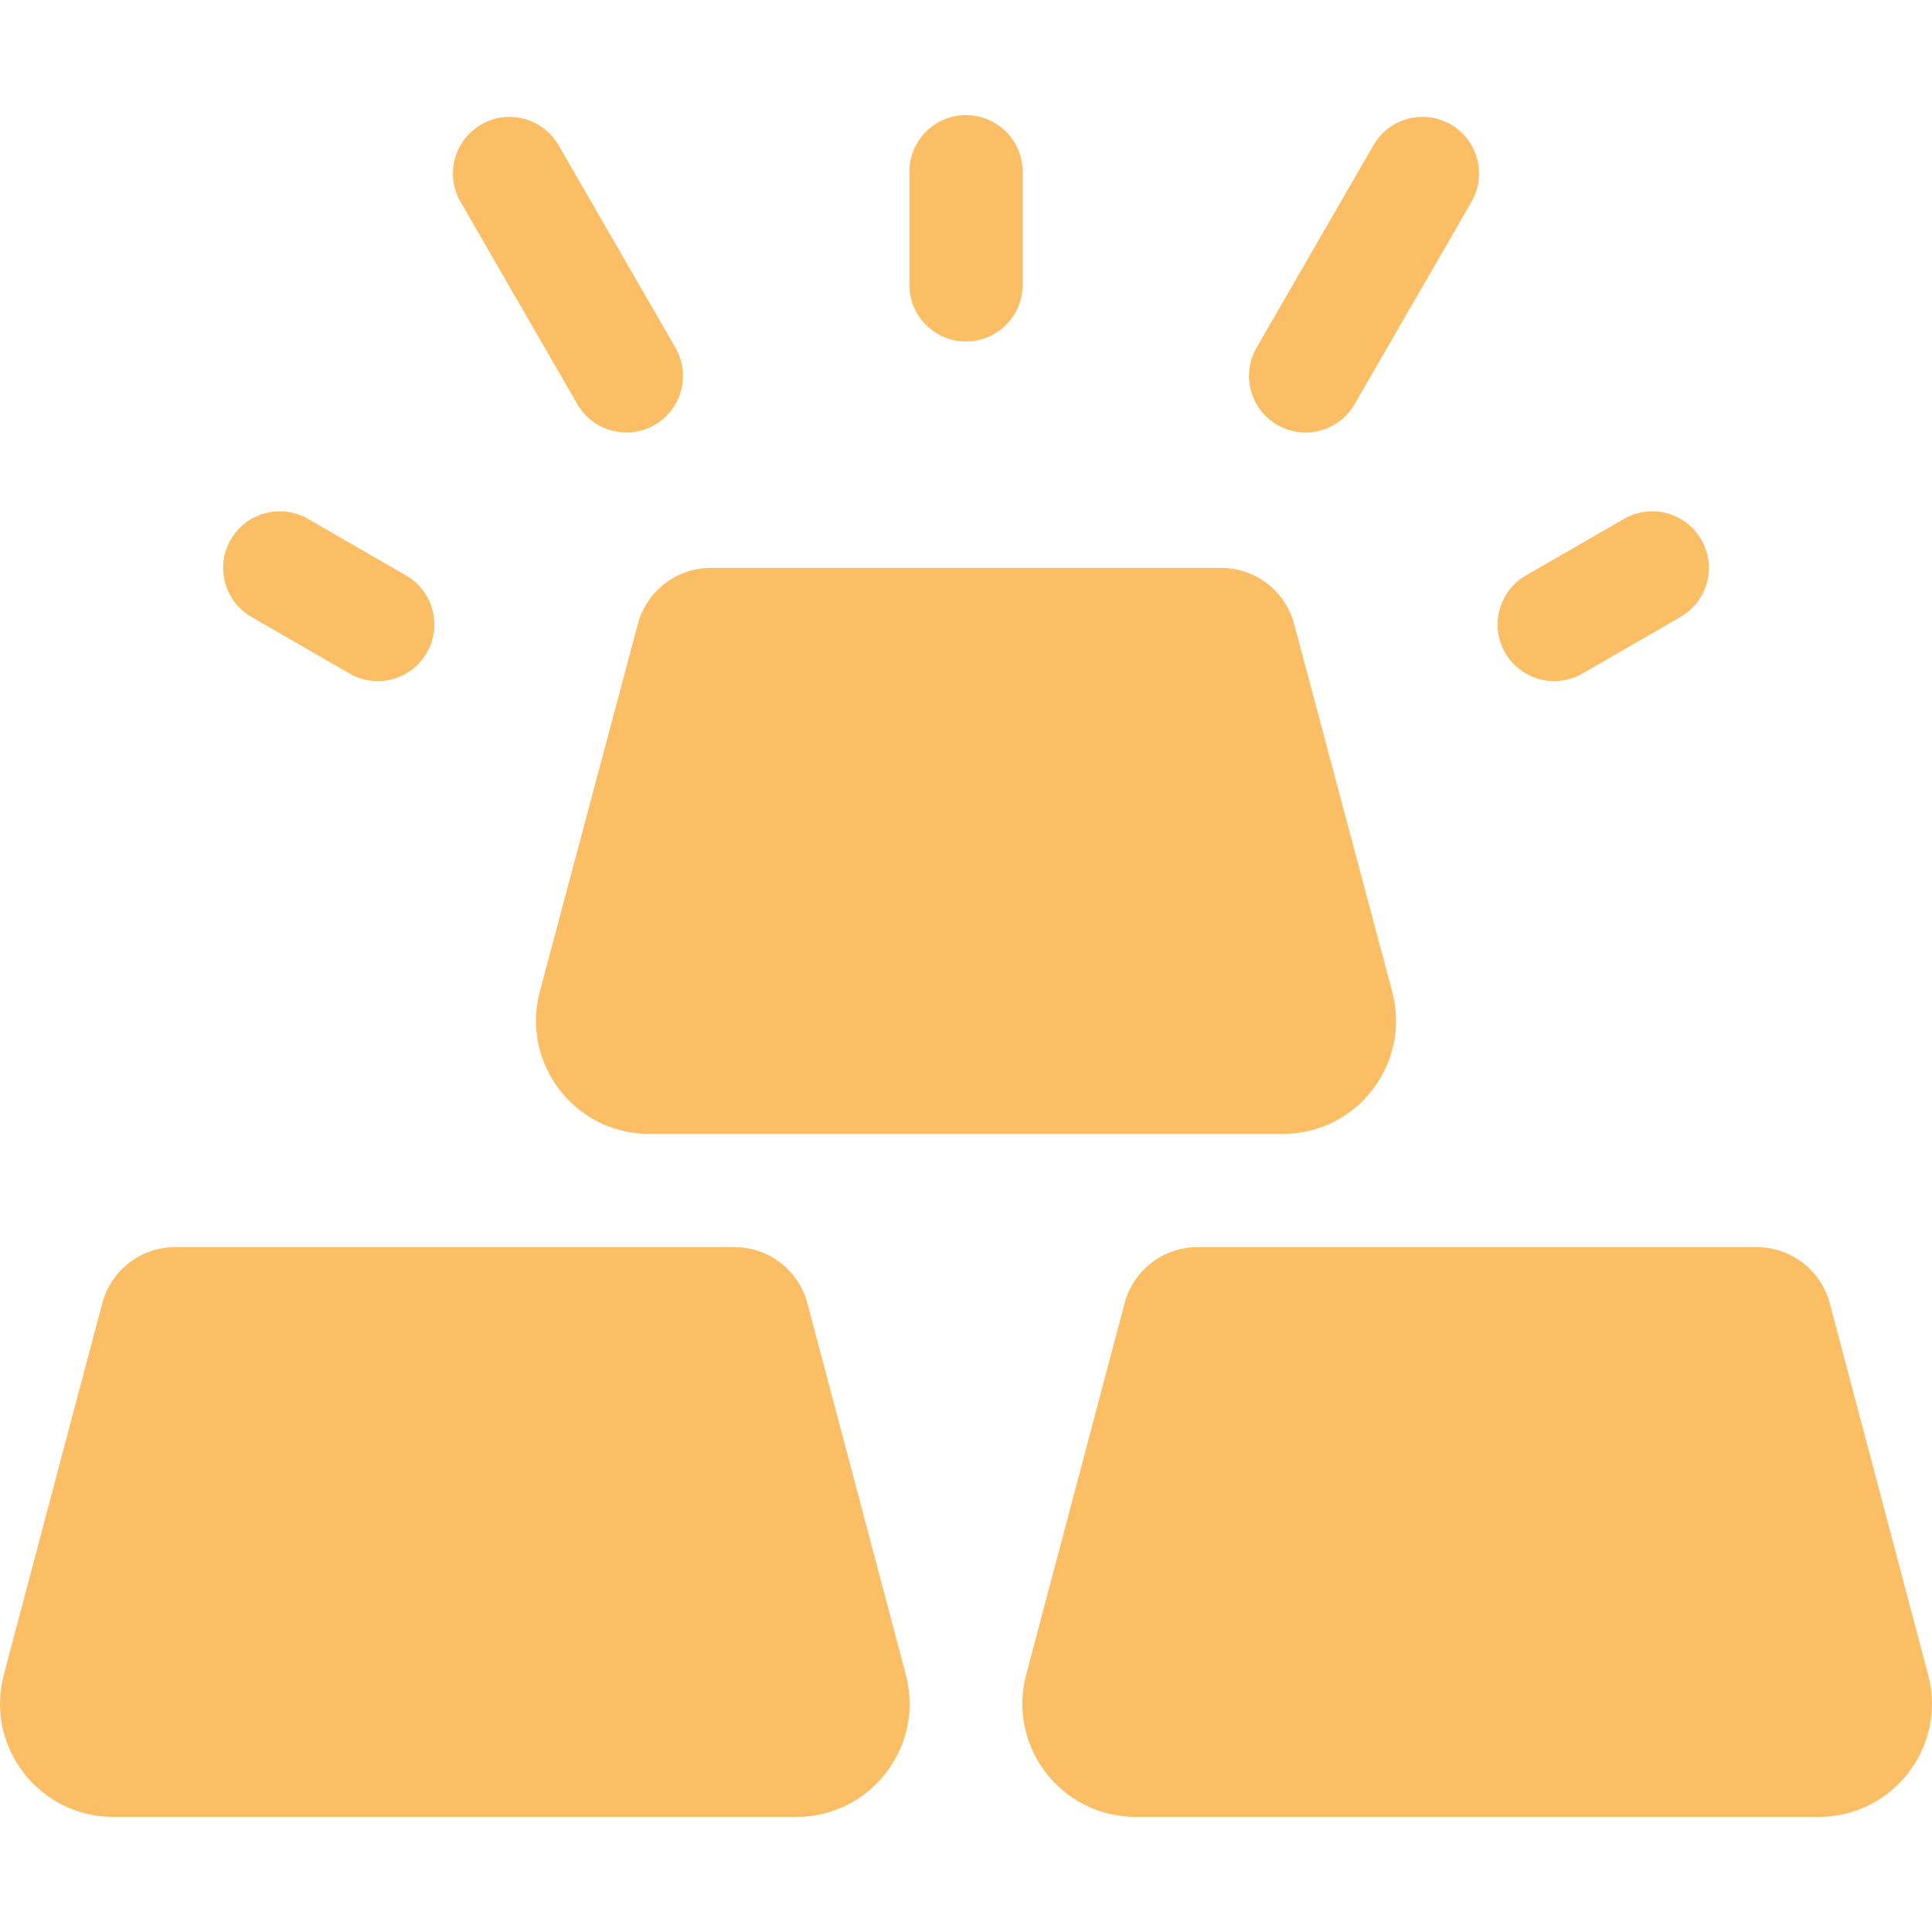
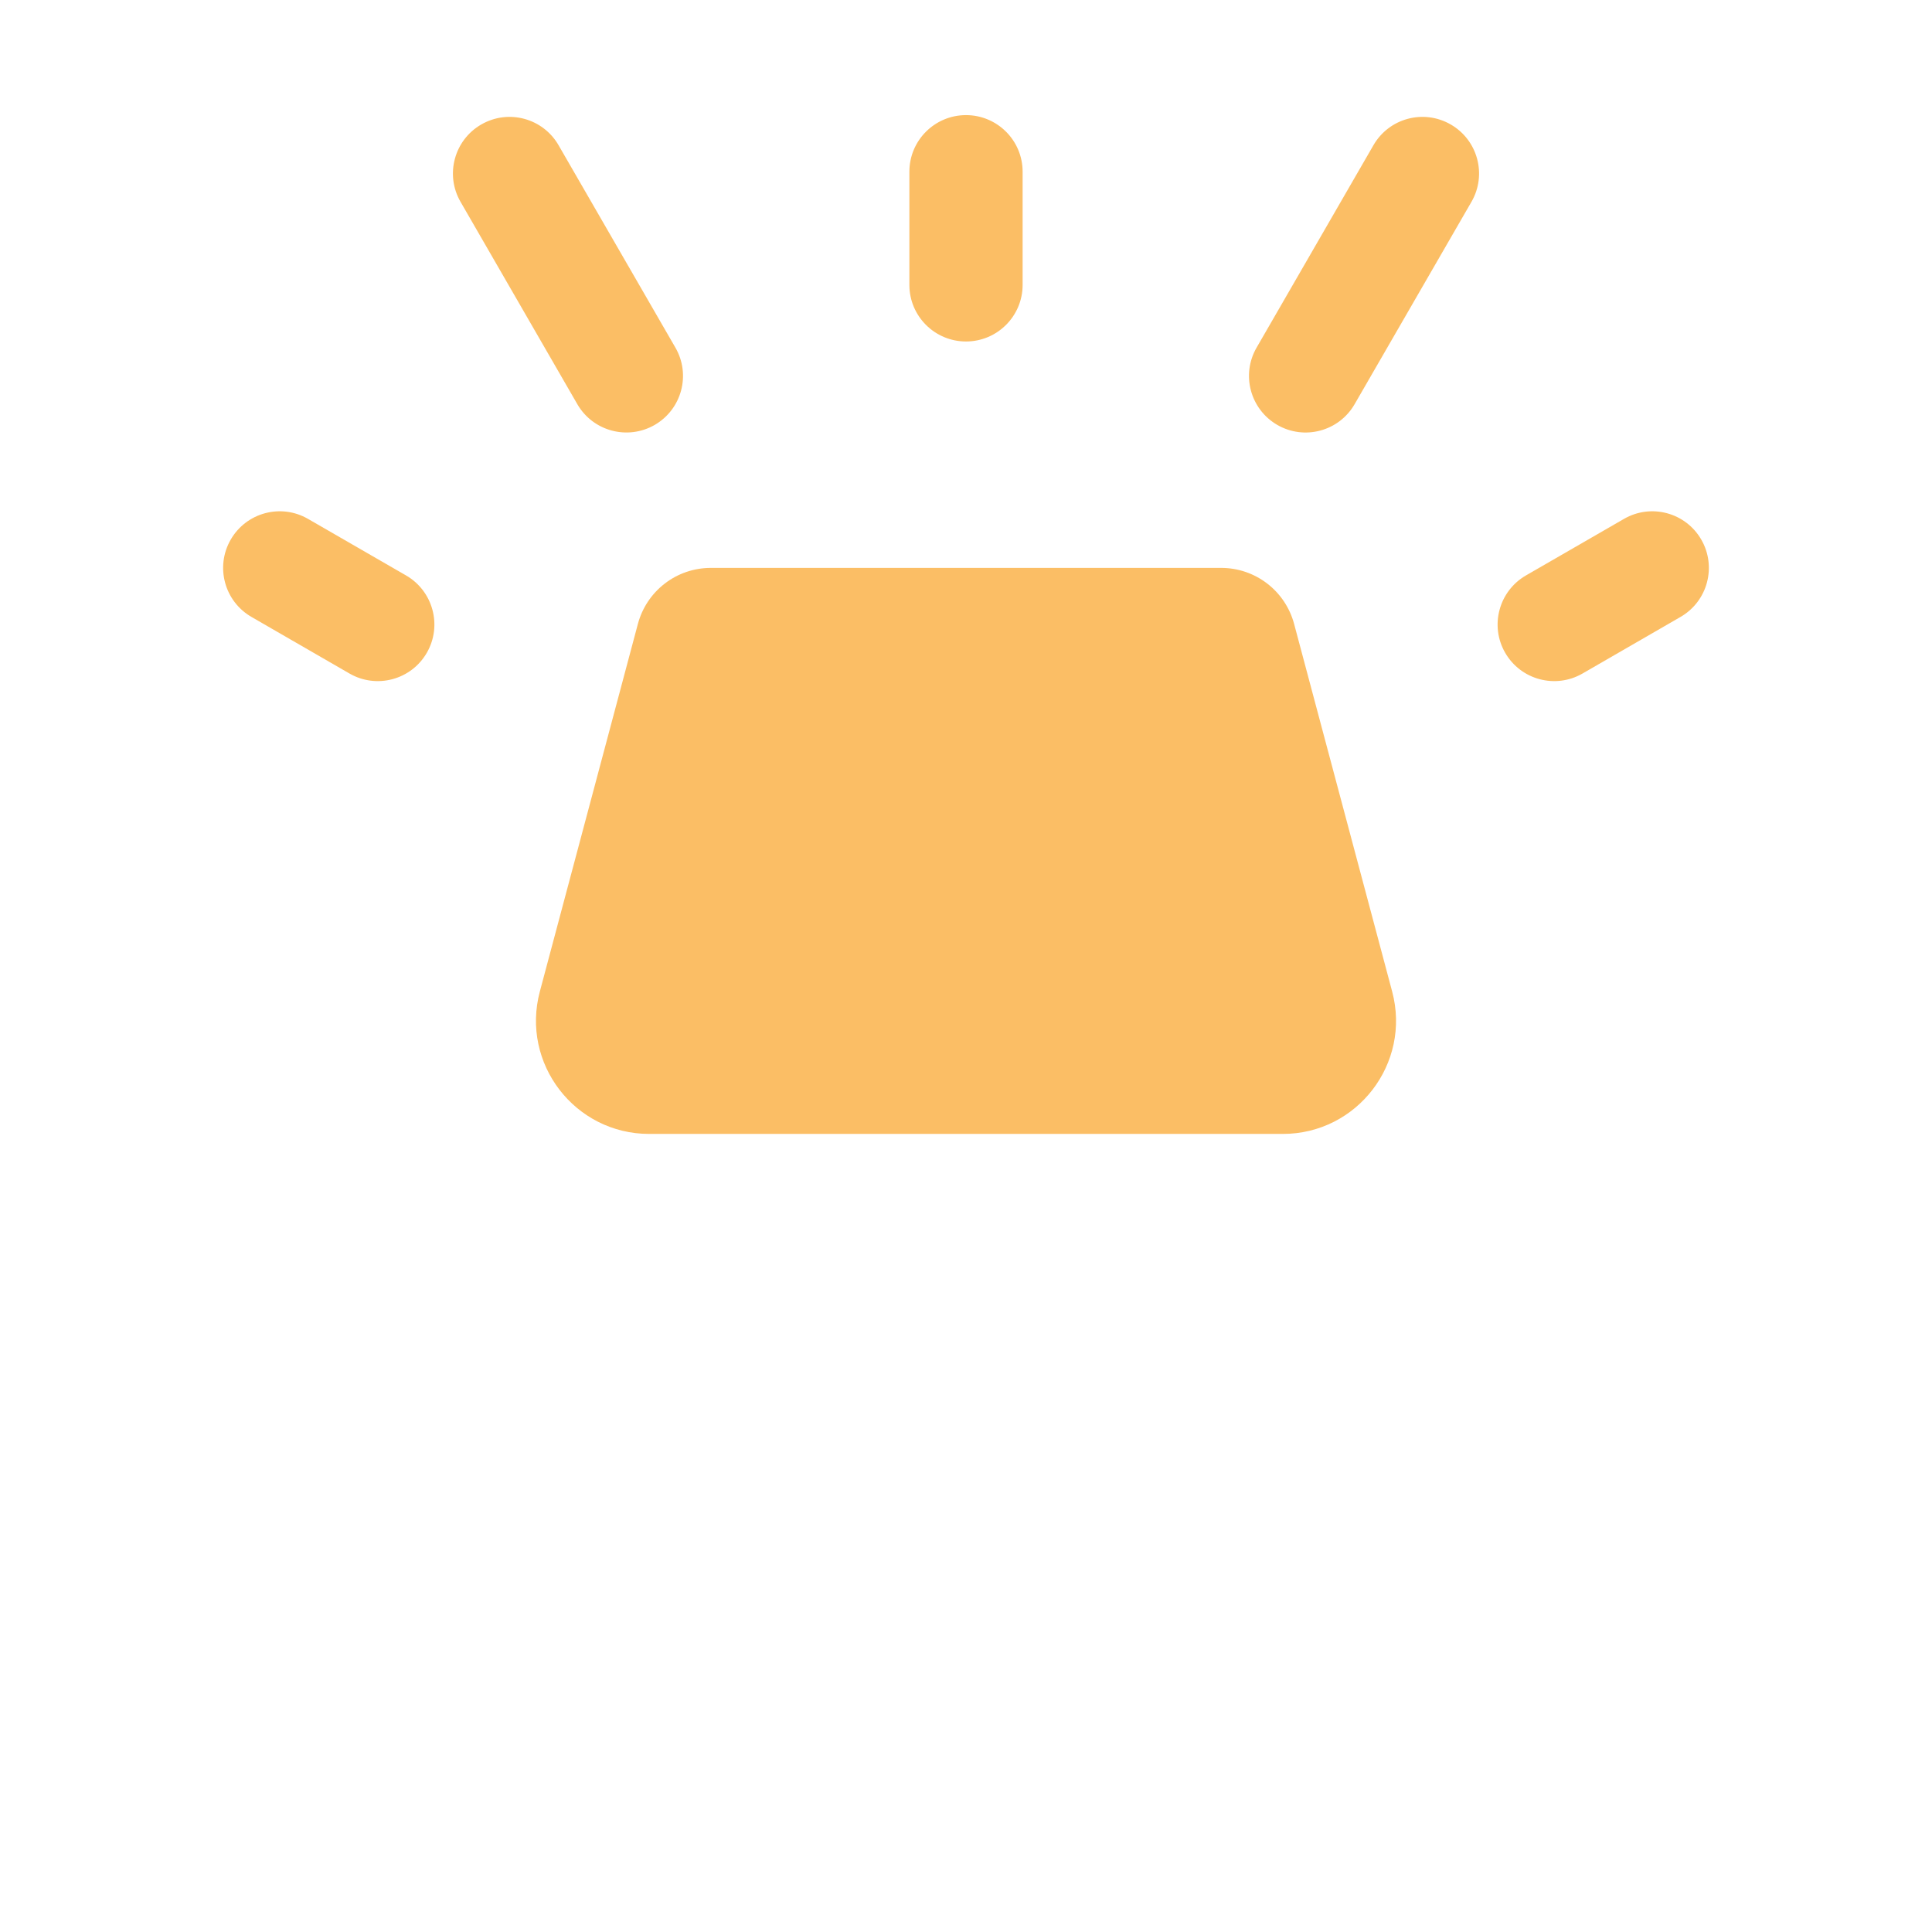
<svg xmlns="http://www.w3.org/2000/svg" width="36" height="36" viewBox="0 0 36 36" fill="none">
  <g clip-path="url(#clip0_122_12934)">
    <path d="M11.886 11.626L10.059 18.476C9.702 19.815 10.711 21.129 12.097 21.129H23.903C25.289 21.129 26.298 19.815 25.941 18.476L24.114 11.626C24.034 11.327 23.858 11.062 23.612 10.873C23.366 10.684 23.065 10.582 22.756 10.582H13.245C12.935 10.582 12.633 10.684 12.388 10.873C12.142 11.062 11.966 11.327 11.886 11.626ZM18 6.363C18.582 6.363 19.055 5.891 19.055 5.309V3.199C19.055 2.617 18.582 2.145 18 2.145C17.418 2.145 16.945 2.617 16.945 3.199V5.309C16.945 5.891 17.418 6.363 18 6.363ZM23.801 7.918C24.303 8.208 24.949 8.038 25.241 7.532L27.419 3.76C27.71 3.256 27.537 2.611 27.033 2.32C26.528 2.028 25.883 2.201 25.592 2.706L23.415 6.477C23.123 6.981 23.296 7.626 23.801 7.918ZM29.488 12.55L31.315 11.495C31.819 11.204 31.992 10.559 31.701 10.055C31.41 9.55 30.765 9.377 30.26 9.669L28.433 10.723C27.929 11.015 27.756 11.66 28.047 12.164C28.34 12.671 28.986 12.84 29.488 12.55ZM10.758 7.532C11.051 8.038 11.697 8.207 12.199 7.918C12.704 7.626 12.877 6.981 12.585 6.477L10.408 2.706C10.117 2.201 9.472 2.028 8.967 2.32C8.463 2.611 8.29 3.256 8.581 3.76L10.758 7.532ZM4.685 11.495L6.512 12.55C7.014 12.84 7.66 12.671 7.953 12.164C8.244 11.66 8.071 11.015 7.567 10.723L5.74 9.669C5.235 9.377 4.59 9.55 4.299 10.055C4.008 10.559 4.181 11.204 4.685 11.495Z" fill="#FBBE65" />
-     <path d="M15.045 24.285C14.966 23.985 14.789 23.719 14.543 23.53C14.298 23.341 13.996 23.238 13.686 23.238H3.264C2.954 23.238 2.653 23.341 2.407 23.53C2.161 23.719 1.984 23.985 1.905 24.285L0.071 31.206C-0.283 32.544 0.726 33.855 2.111 33.855H14.84C16.224 33.855 17.233 32.544 16.879 31.206L15.045 24.285ZM35.928 31.206L34.095 24.285C34.016 23.985 33.839 23.719 33.593 23.53C33.347 23.341 33.046 23.238 32.736 23.238H22.314C22.004 23.238 21.702 23.341 21.456 23.53C21.211 23.719 21.034 23.985 20.955 24.285L19.121 31.206C18.767 32.544 19.776 33.855 21.16 33.855H33.889C35.274 33.855 36.283 32.544 35.928 31.206Z" fill="#FBBE65" />
  </g>
  <defs>
    <clipPath id="clip0_122_12934">
      <rect width="36" height="36" fill="white" />
    </clipPath>
  </defs>
</svg>